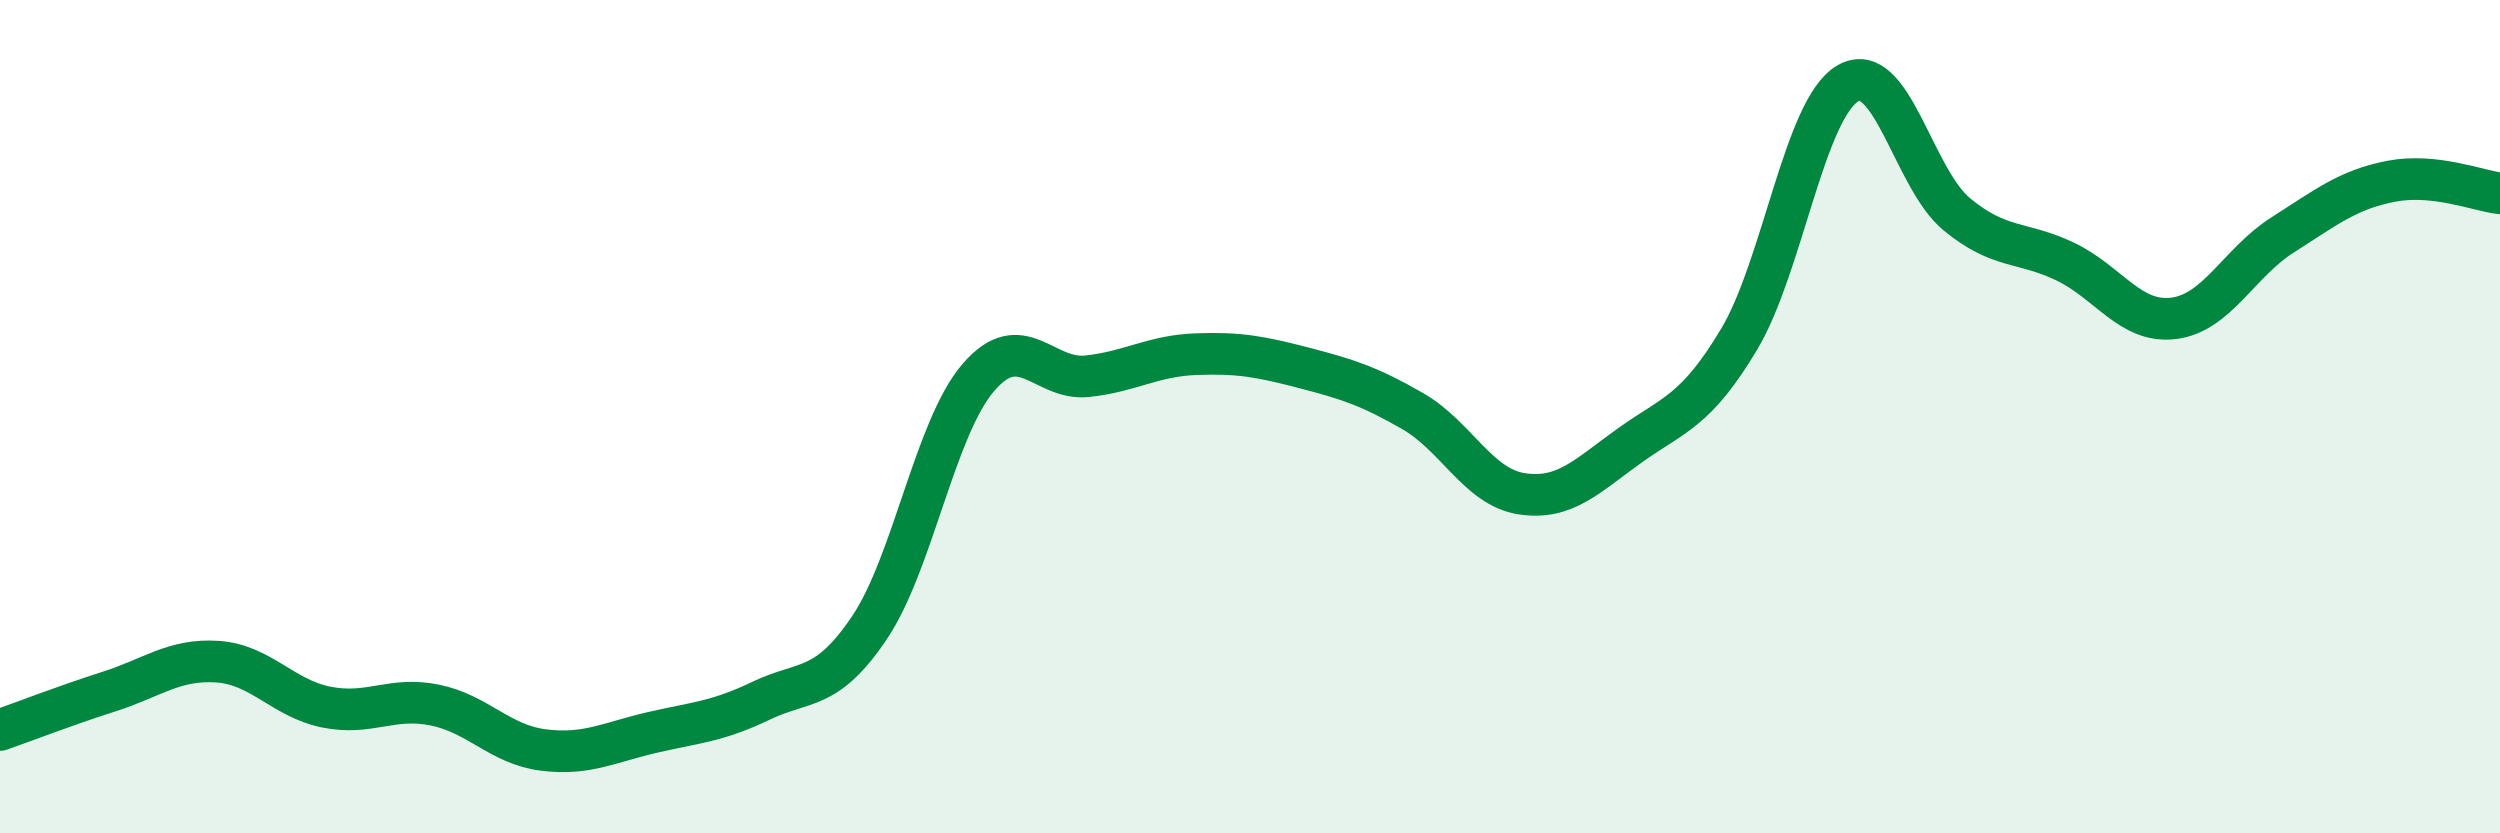
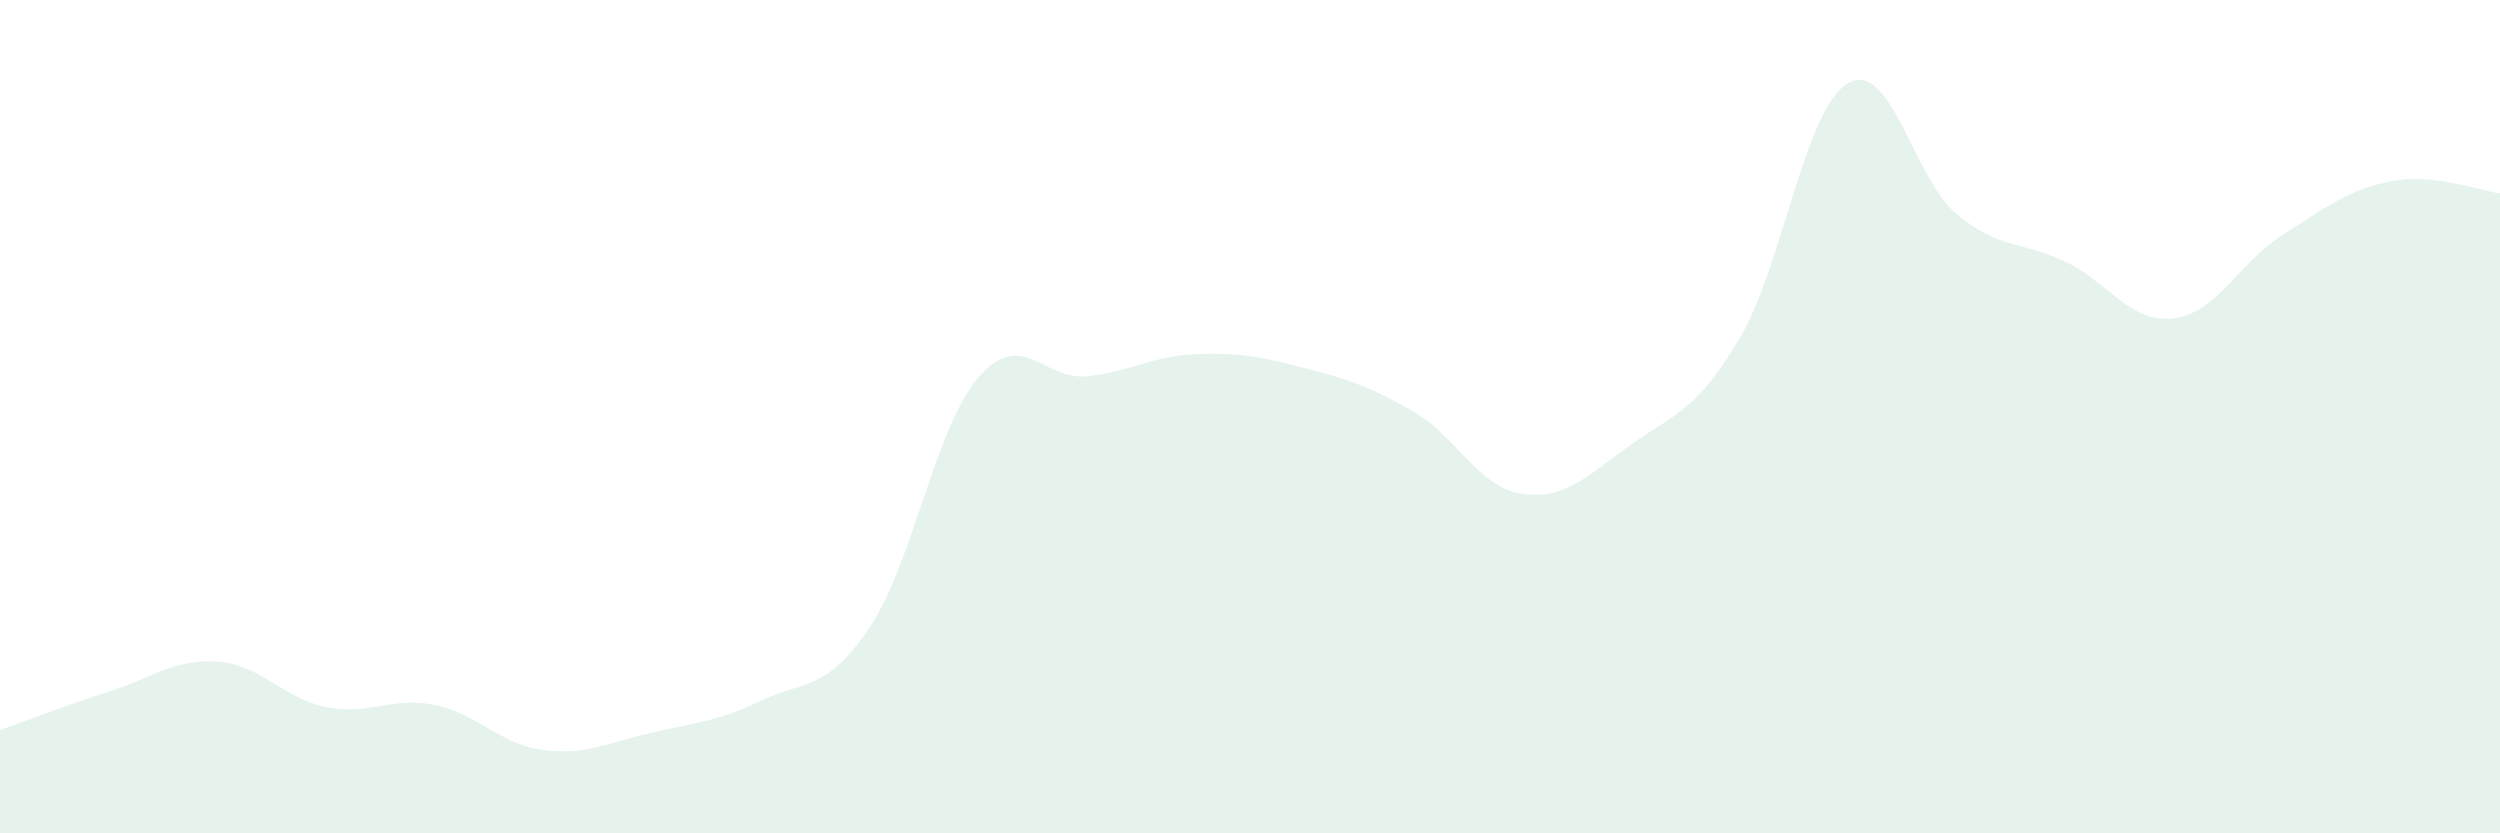
<svg xmlns="http://www.w3.org/2000/svg" width="60" height="20" viewBox="0 0 60 20">
  <path d="M 0,17.52 C 0.52,17.34 1.57,16.93 2.61,16.6 C 3.65,16.27 4.18,15.81 5.22,15.88 C 6.26,15.95 6.79,16.76 7.83,16.97 C 8.87,17.18 9.39,16.71 10.43,16.92 C 11.47,17.13 12,17.87 13.04,18 C 14.08,18.13 14.61,17.82 15.65,17.58 C 16.69,17.34 17.22,17.32 18.26,16.82 C 19.3,16.32 19.83,16.61 20.87,15.06 C 21.91,13.51 22.44,10.27 23.48,9.06 C 24.52,7.85 25.05,9.14 26.09,9.03 C 27.13,8.92 27.66,8.54 28.7,8.5 C 29.74,8.46 30.26,8.56 31.3,8.83 C 32.34,9.1 32.87,9.27 33.91,9.87 C 34.95,10.47 35.48,11.69 36.52,11.85 C 37.56,12.01 38.09,11.42 39.13,10.68 C 40.17,9.94 40.7,9.88 41.74,8.14 C 42.78,6.4 43.31,2.6 44.35,2 C 45.39,1.4 45.92,4.28 46.96,5.14 C 48,6 48.53,5.78 49.57,6.28 C 50.61,6.78 51.13,7.77 52.17,7.64 C 53.21,7.51 53.74,6.3 54.78,5.64 C 55.82,4.98 56.35,4.55 57.39,4.35 C 58.43,4.15 59.48,4.58 60,4.64L60 20L0 20Z" fill="#008740" opacity="0.1" stroke-linecap="round" stroke-linejoin="round" />
-   <path d="M 0,17.52 C 0.52,17.34 1.57,16.93 2.61,16.6 C 3.65,16.27 4.18,15.81 5.22,15.88 C 6.26,15.95 6.79,16.76 7.83,16.97 C 8.87,17.18 9.39,16.71 10.43,16.92 C 11.47,17.13 12,17.87 13.04,18 C 14.08,18.13 14.61,17.82 15.65,17.58 C 16.69,17.34 17.22,17.32 18.26,16.82 C 19.3,16.32 19.83,16.61 20.87,15.06 C 21.91,13.51 22.44,10.27 23.48,9.06 C 24.52,7.85 25.05,9.14 26.09,9.03 C 27.13,8.92 27.66,8.54 28.7,8.5 C 29.74,8.46 30.26,8.56 31.3,8.83 C 32.34,9.1 32.87,9.27 33.91,9.87 C 34.95,10.47 35.48,11.69 36.52,11.85 C 37.56,12.01 38.09,11.42 39.13,10.68 C 40.17,9.94 40.7,9.88 41.74,8.14 C 42.78,6.4 43.31,2.6 44.35,2 C 45.39,1.4 45.92,4.28 46.96,5.14 C 48,6 48.53,5.78 49.57,6.28 C 50.61,6.78 51.13,7.77 52.17,7.64 C 53.21,7.51 53.74,6.3 54.78,5.64 C 55.82,4.98 56.35,4.55 57.39,4.35 C 58.43,4.15 59.48,4.58 60,4.64" stroke="#008740" stroke-width="1" fill="none" stroke-linecap="round" stroke-linejoin="round" />
</svg>